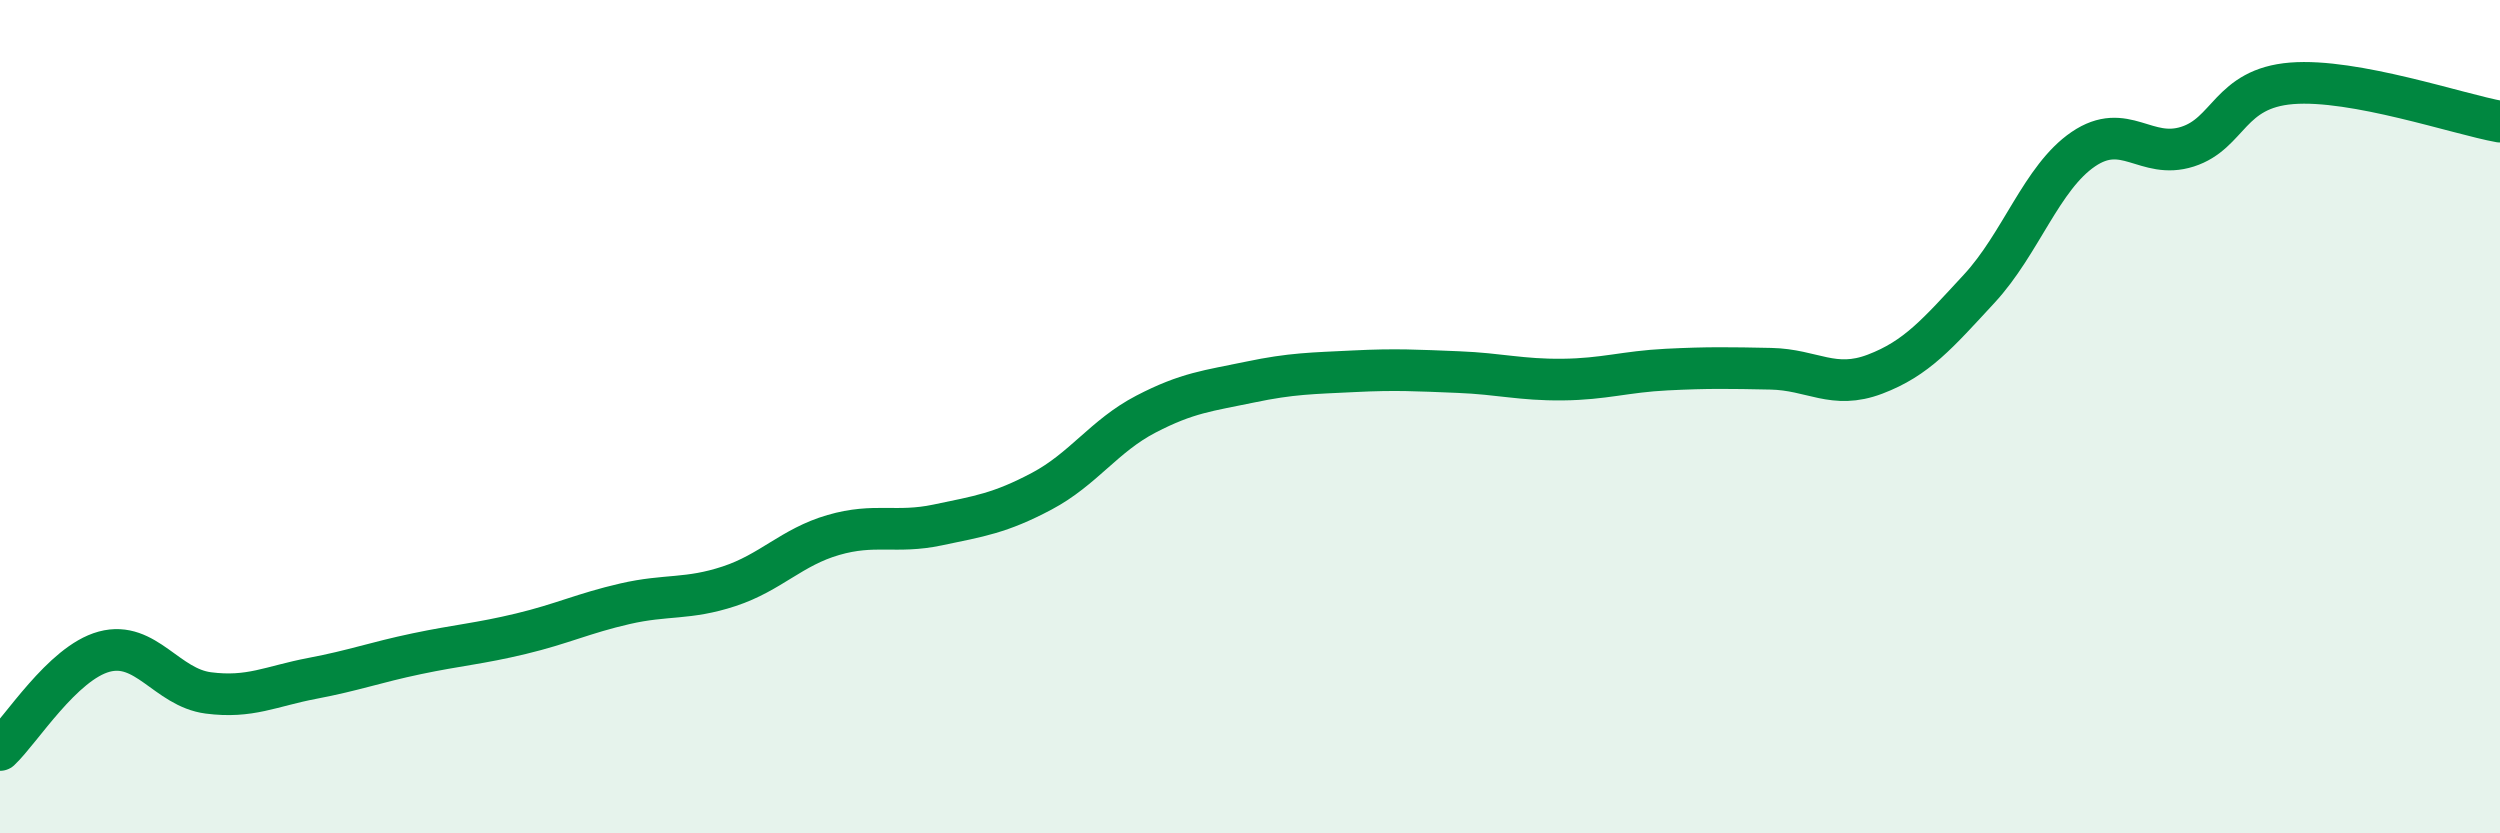
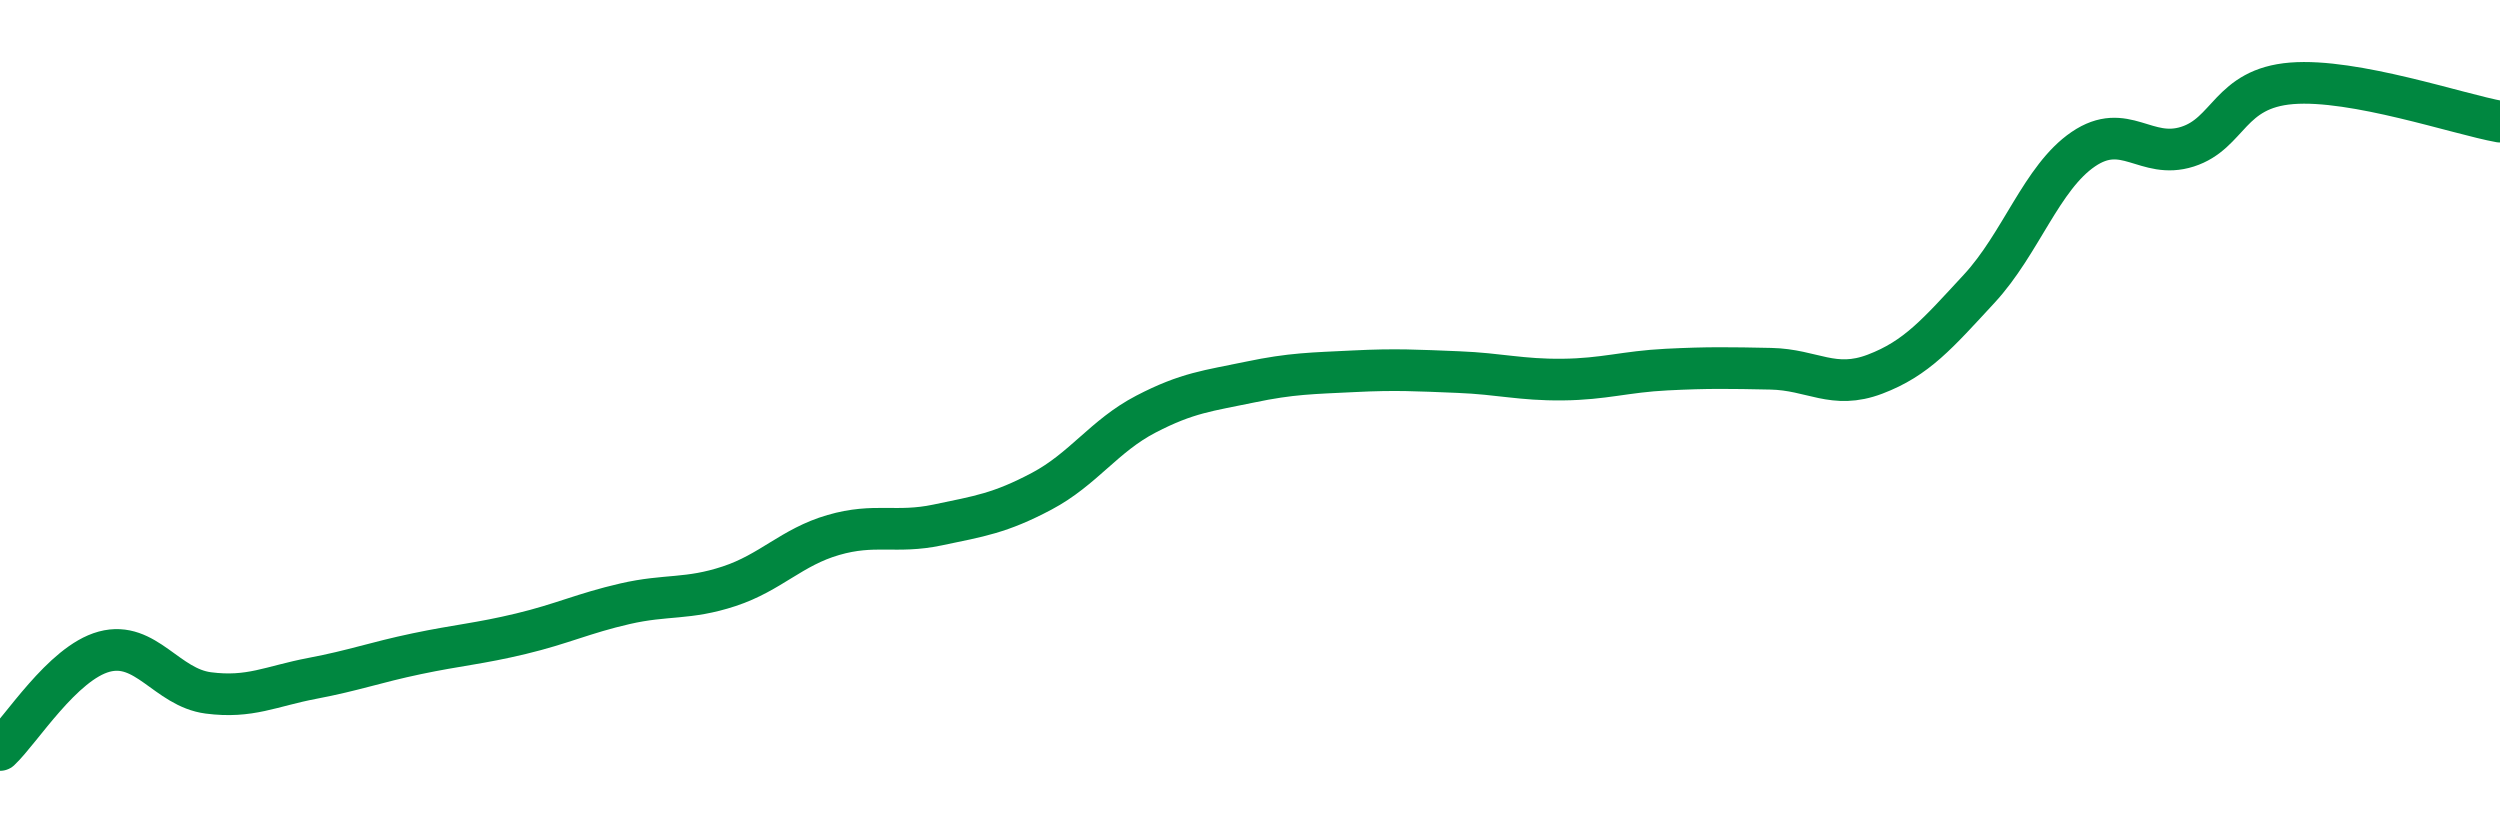
<svg xmlns="http://www.w3.org/2000/svg" width="60" height="20" viewBox="0 0 60 20">
-   <path d="M 0,18 C 0.5,17.53 1.5,15.91 2.5,15.64 C 3.5,15.37 4,16.5 5,16.63 C 6,16.76 6.5,16.47 7.5,16.28 C 8.5,16.09 9,15.9 10,15.69 C 11,15.48 11.5,15.45 12.5,15.21 C 13.5,14.97 14,14.72 15,14.49 C 16,14.26 16.5,14.4 17.5,14.07 C 18.5,13.74 19,13.13 20,12.84 C 21,12.55 21.5,12.81 22.5,12.6 C 23.5,12.39 24,12.32 25,11.79 C 26,11.26 26.5,10.46 27.5,9.94 C 28.5,9.42 29,9.38 30,9.17 C 31,8.96 31.5,8.96 32.5,8.91 C 33.5,8.86 34,8.89 35,8.93 C 36,8.97 36.5,9.12 37.5,9.11 C 38.5,9.1 39,8.92 40,8.87 C 41,8.82 41.5,8.83 42.5,8.85 C 43.5,8.87 44,9.36 45,8.98 C 46,8.6 46.5,8.01 47.5,6.93 C 48.5,5.85 49,4.26 50,3.58 C 51,2.9 51.5,3.84 52.5,3.52 C 53.5,3.2 53.5,2.12 55,2 C 56.5,1.88 59,2.74 60,2.92L60 20L0 20Z" fill="#008740" opacity="0.1" stroke-linecap="round" stroke-linejoin="round" />
  <path d="M 0,18 C 0.5,17.53 1.5,15.91 2.5,15.64 C 3.5,15.37 4,16.5 5,16.63 C 6,16.76 6.5,16.47 7.5,16.28 C 8.5,16.09 9,15.9 10,15.69 C 11,15.48 11.5,15.45 12.5,15.21 C 13.5,14.97 14,14.72 15,14.49 C 16,14.26 16.5,14.4 17.5,14.07 C 18.5,13.74 19,13.13 20,12.84 C 21,12.55 21.5,12.81 22.5,12.6 C 23.5,12.39 24,12.32 25,11.79 C 26,11.26 26.5,10.46 27.5,9.94 C 28.5,9.42 29,9.38 30,9.17 C 31,8.96 31.5,8.96 32.5,8.91 C 33.5,8.86 34,8.89 35,8.93 C 36,8.97 36.5,9.12 37.5,9.11 C 38.5,9.1 39,8.92 40,8.87 C 41,8.82 41.5,8.83 42.5,8.85 C 43.5,8.87 44,9.36 45,8.98 C 46,8.6 46.5,8.01 47.5,6.93 C 48.5,5.85 49,4.26 50,3.58 C 51,2.9 51.5,3.84 52.5,3.52 C 53.5,3.2 53.5,2.12 55,2 C 56.5,1.88 59,2.74 60,2.92" stroke="#008740" stroke-width="1" fill="none" stroke-linecap="round" stroke-linejoin="round" />
</svg>